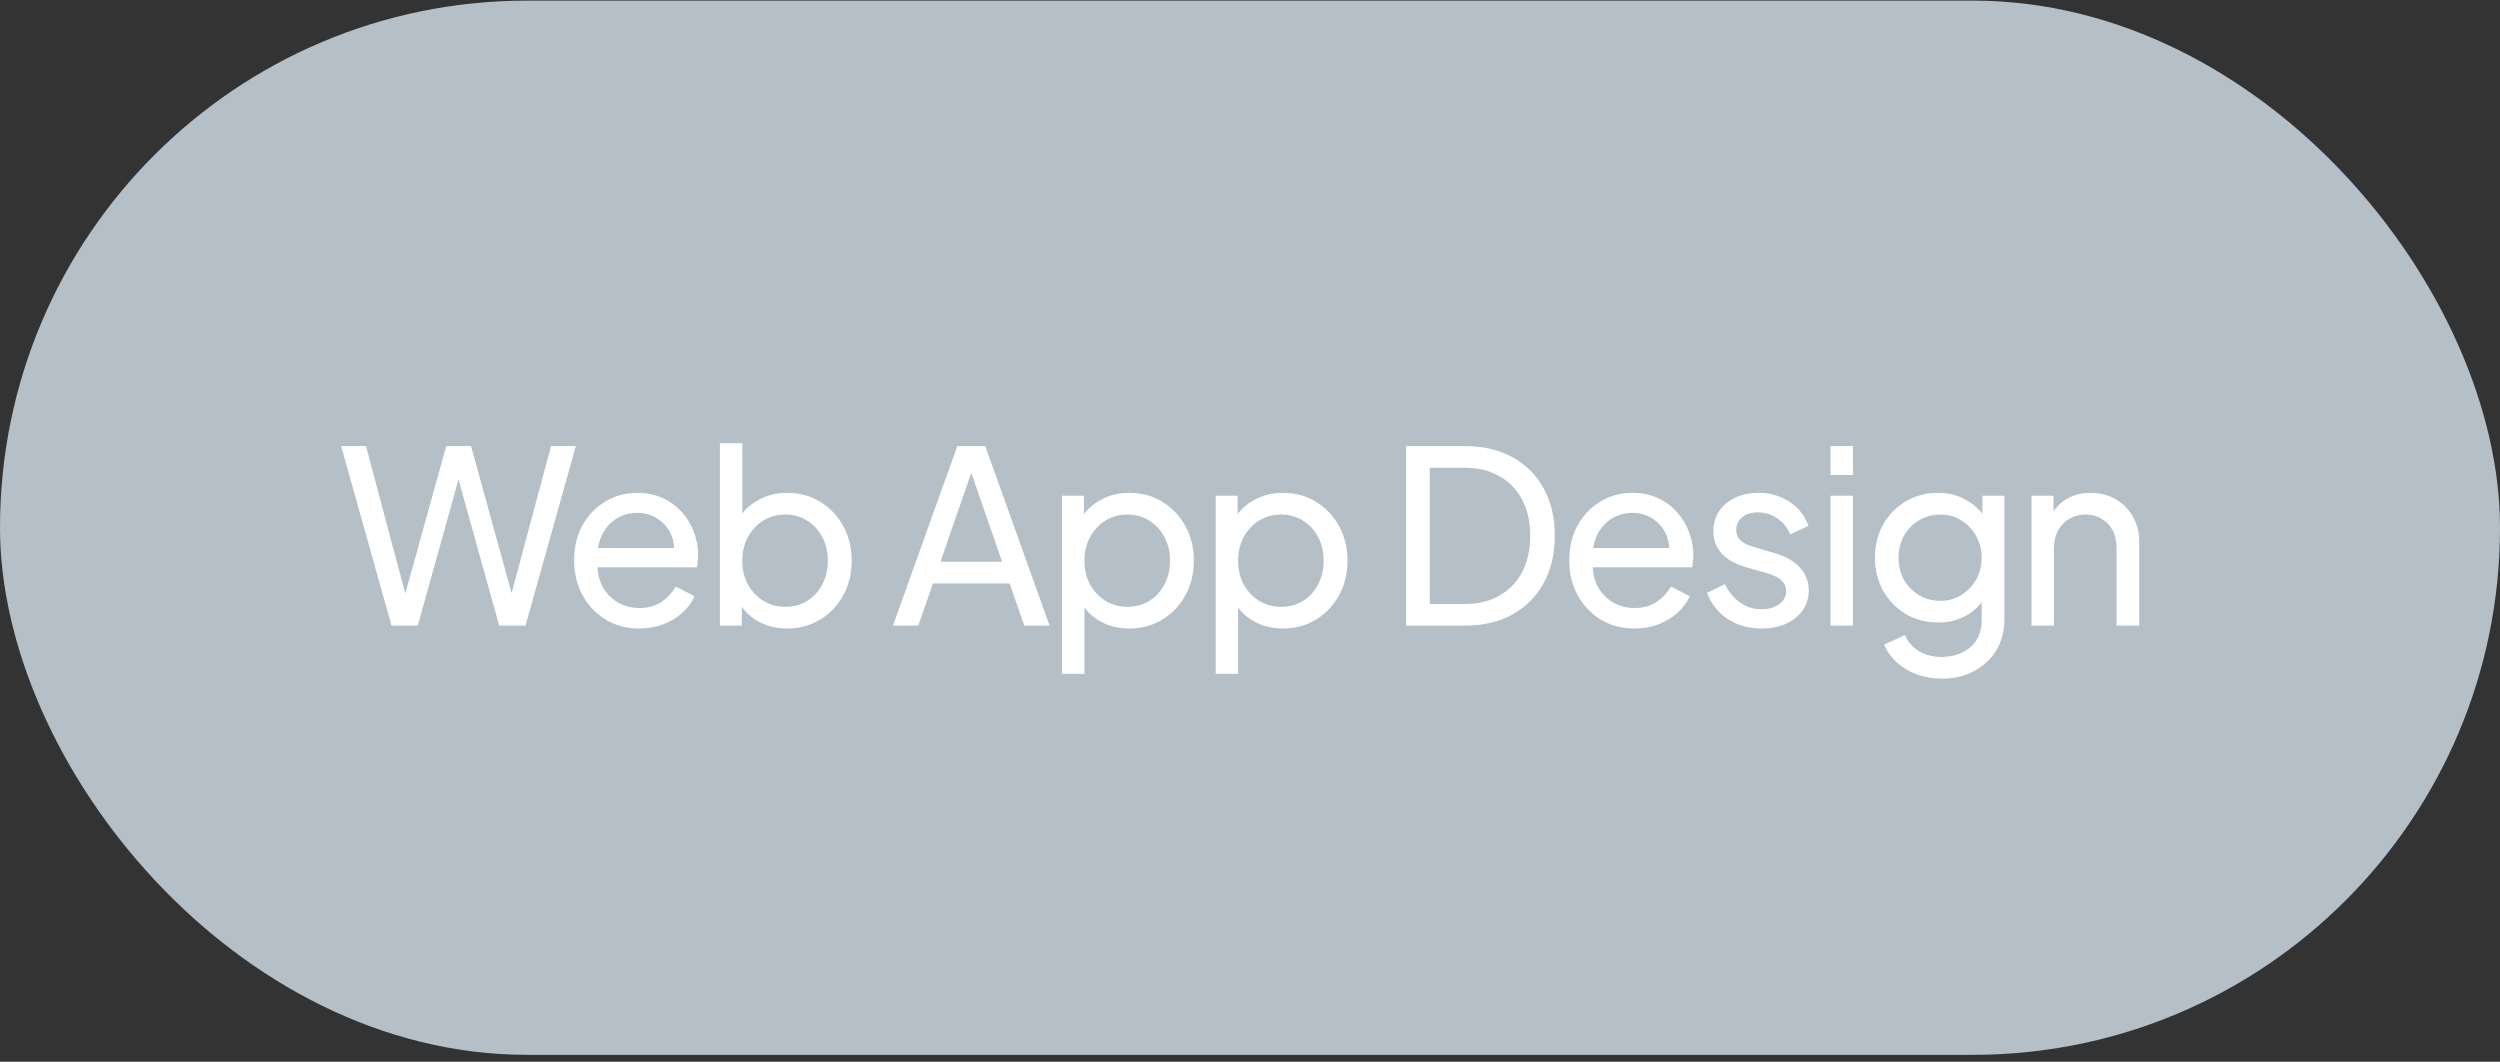
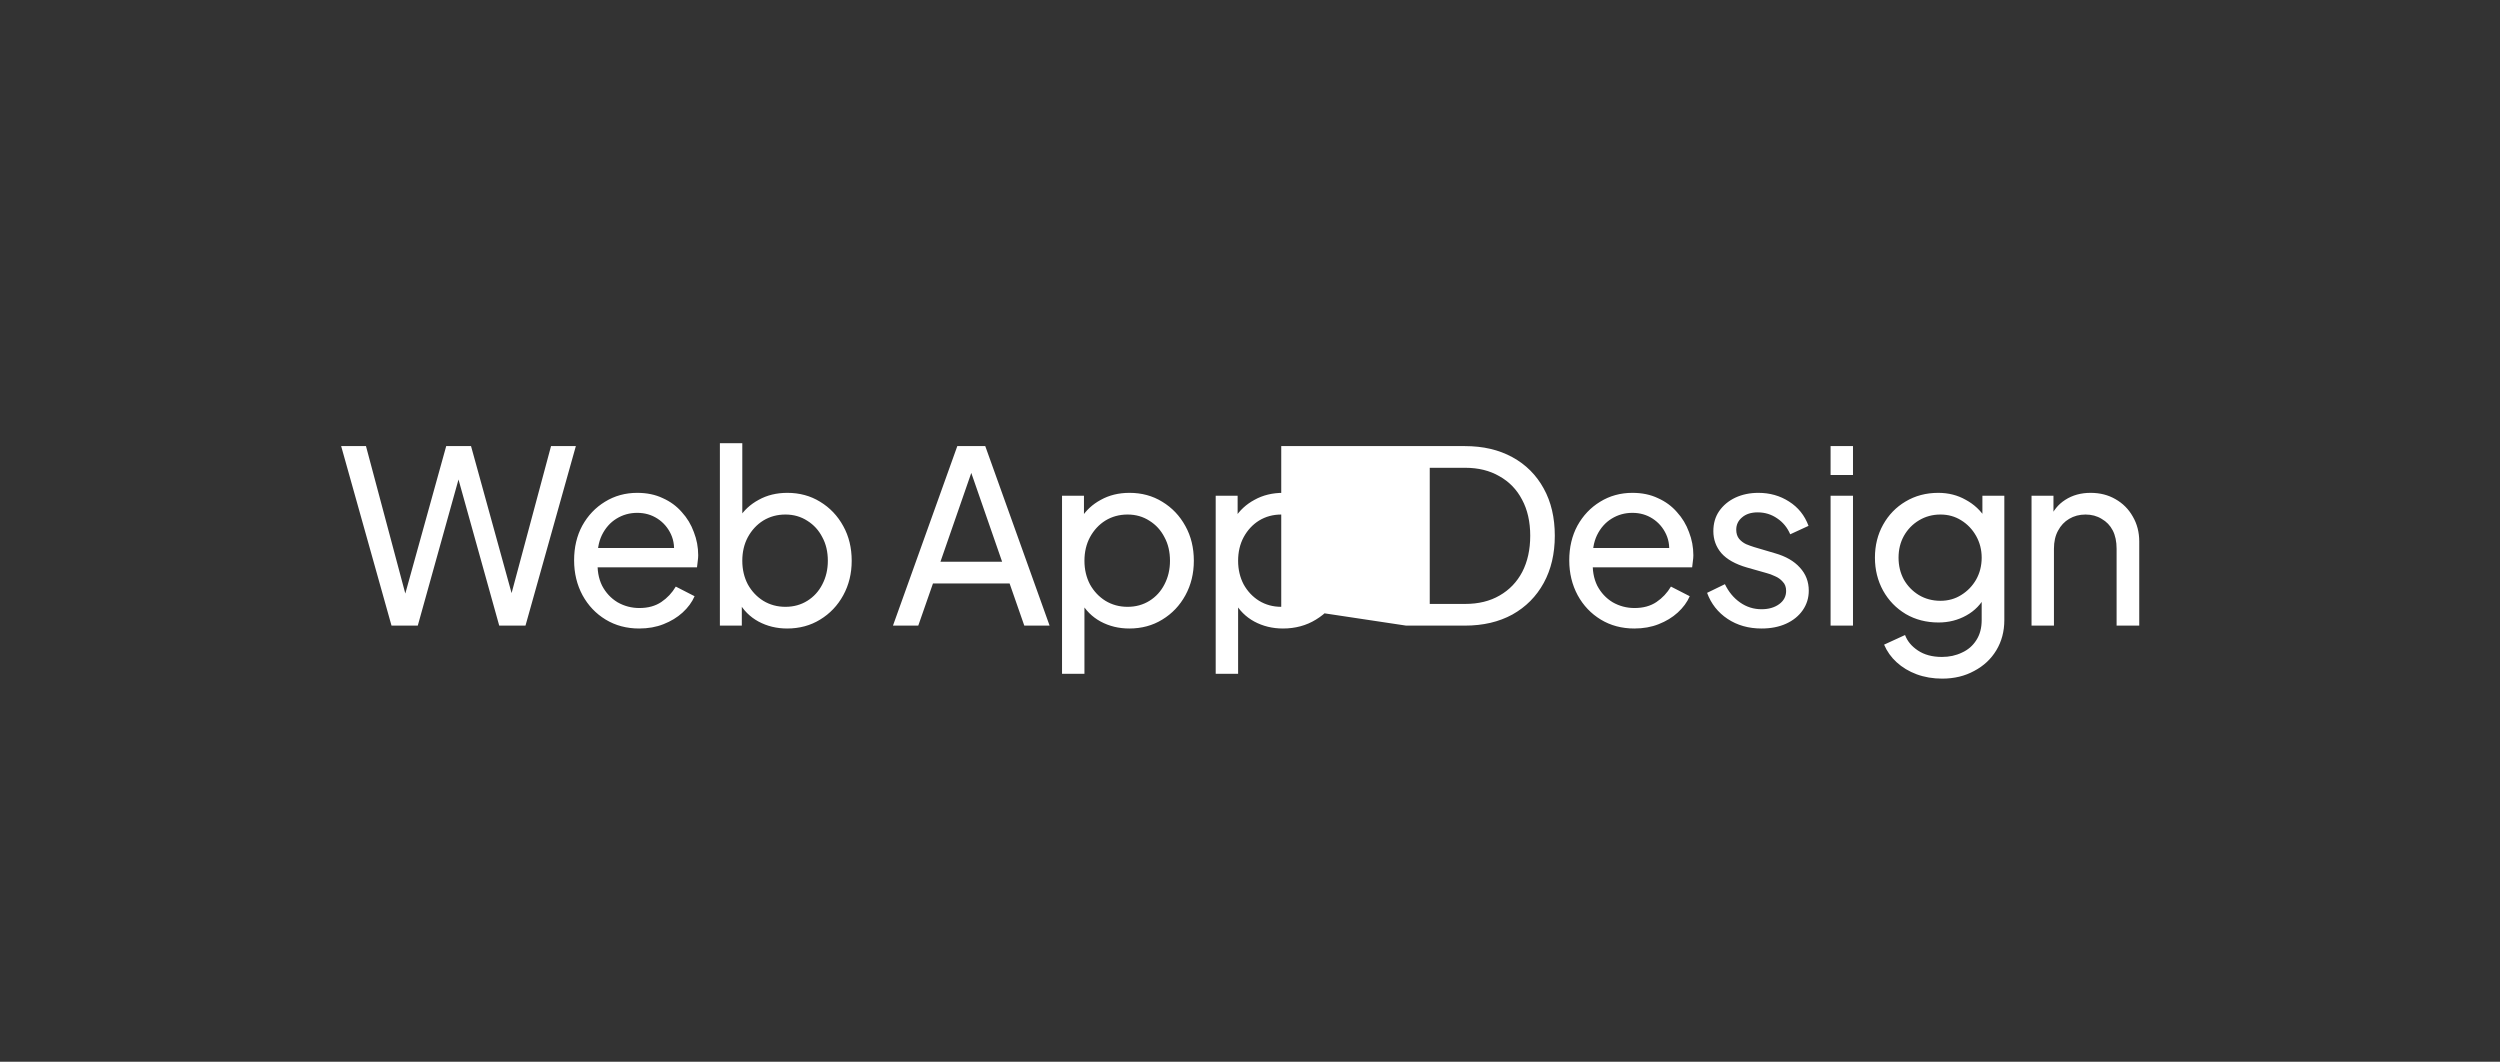
<svg xmlns="http://www.w3.org/2000/svg" width="332" height="141" viewBox="0 0 332 141" fill="none">
  <rect x="0" y="0" width="332" height="141" fill="#333333" stroke="none" />
-   <rect y="0.082" width="332" height="140" rx="70" fill="#B5BFC8" />
-   <path d="M51.993 83.082L45.305 59.242H48.601L54.201 80.234H53.433L59.257 59.242H62.553L68.345 80.234H67.545L73.177 59.242H76.473L69.785 83.082H66.297L60.473 62.186H61.305L55.481 83.082H51.993ZM84.881 83.466C83.217 83.466 81.734 83.071 80.433 82.282C79.131 81.493 78.107 80.415 77.361 79.05C76.614 77.663 76.241 76.117 76.241 74.41C76.241 72.682 76.603 71.146 77.329 69.802C78.075 68.458 79.078 67.402 80.337 66.634C81.617 65.845 83.046 65.45 84.625 65.45C85.905 65.45 87.035 65.685 88.017 66.154C89.019 66.602 89.862 67.221 90.545 68.01C91.249 68.778 91.782 69.663 92.145 70.666C92.529 71.647 92.721 72.671 92.721 73.738C92.721 73.973 92.699 74.239 92.657 74.538C92.635 74.815 92.603 75.082 92.561 75.338H78.417V72.778H90.833L89.425 73.93C89.617 72.821 89.51 71.829 89.105 70.954C88.699 70.079 88.102 69.386 87.313 68.874C86.523 68.362 85.627 68.106 84.625 68.106C83.622 68.106 82.705 68.362 81.873 68.874C81.041 69.386 80.39 70.122 79.921 71.082C79.473 72.021 79.291 73.141 79.377 74.442C79.291 75.701 79.483 76.81 79.953 77.77C80.443 78.709 81.126 79.445 82.001 79.978C82.897 80.49 83.867 80.746 84.913 80.746C86.065 80.746 87.035 80.479 87.825 79.946C88.614 79.413 89.254 78.73 89.745 77.898L92.241 79.178C91.899 79.967 91.366 80.693 90.641 81.354C89.937 81.994 89.094 82.506 88.113 82.89C87.153 83.274 86.075 83.466 84.881 83.466ZM104.529 83.466C103.142 83.466 101.873 83.157 100.721 82.538C99.59 81.919 98.716 81.045 98.097 79.914L98.513 79.402V83.082H95.601V58.858H98.577V69.546L98.129 68.81C98.769 67.786 99.644 66.975 100.753 66.378C101.862 65.759 103.132 65.45 104.561 65.45C106.182 65.45 107.633 65.845 108.913 66.634C110.214 67.423 111.238 68.501 111.985 69.866C112.732 71.21 113.105 72.746 113.105 74.474C113.105 76.159 112.732 77.685 111.985 79.05C111.238 80.415 110.214 81.493 108.913 82.282C107.633 83.071 106.172 83.466 104.529 83.466ZM104.305 80.586C105.393 80.586 106.364 80.319 107.217 79.786C108.07 79.253 108.732 78.527 109.201 77.61C109.692 76.671 109.937 75.626 109.937 74.474C109.937 73.279 109.692 72.234 109.201 71.338C108.732 70.421 108.07 69.695 107.217 69.162C106.364 68.607 105.393 68.33 104.305 68.33C103.217 68.33 102.236 68.597 101.361 69.13C100.508 69.663 99.825 70.399 99.313 71.338C98.822 72.255 98.577 73.301 98.577 74.474C98.577 75.626 98.822 76.671 99.313 77.61C99.825 78.527 100.508 79.253 101.361 79.786C102.236 80.319 103.217 80.586 104.305 80.586ZM118.586 83.082L127.13 59.242H130.842L139.386 83.082H136.026L134.074 77.482H123.898L121.946 83.082H118.586ZM124.89 74.602H133.082L128.538 61.514H129.434L124.89 74.602ZM141.038 89.482V65.834H143.95V69.546L143.566 68.81C144.206 67.786 145.081 66.975 146.19 66.378C147.3 65.759 148.569 65.45 149.998 65.45C151.62 65.45 153.07 65.845 154.35 66.634C155.652 67.423 156.676 68.501 157.422 69.866C158.169 71.21 158.542 72.746 158.542 74.474C158.542 76.159 158.169 77.685 157.422 79.05C156.676 80.415 155.652 81.493 154.35 82.282C153.07 83.071 151.609 83.466 149.966 83.466C148.58 83.466 147.31 83.157 146.158 82.538C145.028 81.919 144.153 81.045 143.534 79.914L144.014 79.402V89.482H141.038ZM149.742 80.586C150.83 80.586 151.801 80.319 152.654 79.786C153.508 79.253 154.169 78.527 154.638 77.61C155.129 76.671 155.374 75.626 155.374 74.474C155.374 73.279 155.129 72.234 154.638 71.338C154.169 70.421 153.508 69.695 152.654 69.162C151.801 68.607 150.83 68.33 149.742 68.33C148.654 68.33 147.673 68.597 146.798 69.13C145.945 69.663 145.262 70.399 144.75 71.338C144.26 72.255 144.014 73.301 144.014 74.474C144.014 75.626 144.26 76.671 144.75 77.61C145.262 78.527 145.945 79.253 146.798 79.786C147.673 80.319 148.654 80.586 149.742 80.586ZM161.445 89.482V65.834H164.357V69.546L163.973 68.81C164.613 67.786 165.487 66.975 166.597 66.378C167.706 65.759 168.975 65.45 170.405 65.45C172.026 65.45 173.477 65.845 174.757 66.634C176.058 67.423 177.082 68.501 177.829 69.866C178.575 71.21 178.949 72.746 178.949 74.474C178.949 76.159 178.575 77.685 177.829 79.05C177.082 80.415 176.058 81.493 174.757 82.282C173.477 83.071 172.015 83.466 170.373 83.466C168.986 83.466 167.717 83.157 166.565 82.538C165.434 81.919 164.559 81.045 163.941 79.914L164.421 79.402V89.482H161.445ZM170.149 80.586C171.237 80.586 172.207 80.319 173.061 79.786C173.914 79.253 174.575 78.527 175.045 77.61C175.535 76.671 175.781 75.626 175.781 74.474C175.781 73.279 175.535 72.234 175.045 71.338C174.575 70.421 173.914 69.695 173.061 69.162C172.207 68.607 171.237 68.33 170.149 68.33C169.061 68.33 168.079 68.597 167.205 69.13C166.351 69.663 165.669 70.399 165.157 71.338C164.666 72.255 164.421 73.301 164.421 74.474C164.421 75.626 164.666 76.671 165.157 77.61C165.669 78.527 166.351 79.253 167.205 79.786C168.079 80.319 169.061 80.586 170.149 80.586ZM186.734 83.082V59.242H194.542C196.953 59.242 199.054 59.733 200.846 60.714C202.638 61.695 204.025 63.082 205.006 64.874C205.988 66.645 206.478 68.735 206.478 71.146C206.478 73.535 205.988 75.626 205.006 77.418C204.025 79.21 202.638 80.607 200.846 81.61C199.054 82.591 196.953 83.082 194.542 83.082H186.734ZM189.87 80.202H194.574C196.345 80.202 197.87 79.829 199.15 79.082C200.452 78.335 201.454 77.29 202.158 75.946C202.862 74.581 203.214 72.981 203.214 71.146C203.214 69.29 202.852 67.69 202.126 66.346C201.422 65.002 200.42 63.967 199.118 63.242C197.838 62.495 196.324 62.122 194.574 62.122H189.87V80.202ZM217.037 83.466C215.373 83.466 213.89 83.071 212.589 82.282C211.288 81.493 210.264 80.415 209.517 79.05C208.77 77.663 208.397 76.117 208.397 74.41C208.397 72.682 208.76 71.146 209.485 69.802C210.232 68.458 211.234 67.402 212.493 66.634C213.773 65.845 215.202 65.45 216.781 65.45C218.061 65.45 219.192 65.685 220.173 66.154C221.176 66.602 222.018 67.221 222.701 68.01C223.405 68.778 223.938 69.663 224.301 70.666C224.685 71.647 224.877 72.671 224.877 73.738C224.877 73.973 224.856 74.239 224.813 74.538C224.792 74.815 224.76 75.082 224.717 75.338H210.573V72.778H222.989L221.581 73.93C221.773 72.821 221.666 71.829 221.261 70.954C220.856 70.079 220.258 69.386 219.469 68.874C218.68 68.362 217.784 68.106 216.781 68.106C215.778 68.106 214.861 68.362 214.029 68.874C213.197 69.386 212.546 70.122 212.077 71.082C211.629 72.021 211.448 73.141 211.533 74.442C211.448 75.701 211.64 76.81 212.109 77.77C212.6 78.709 213.282 79.445 214.157 79.978C215.053 80.49 216.024 80.746 217.069 80.746C218.221 80.746 219.192 80.479 219.981 79.946C220.77 79.413 221.41 78.73 221.901 77.898L224.397 79.178C224.056 79.967 223.522 80.693 222.797 81.354C222.093 81.994 221.25 82.506 220.269 82.89C219.309 83.274 218.232 83.466 217.037 83.466ZM233.933 83.466C232.205 83.466 230.701 83.039 229.421 82.186C228.141 81.333 227.235 80.181 226.701 78.73L229.069 77.578C229.56 78.602 230.232 79.413 231.085 80.01C231.939 80.607 232.888 80.906 233.933 80.906C234.872 80.906 235.651 80.682 236.269 80.234C236.888 79.786 237.197 79.199 237.197 78.474C237.197 77.962 237.048 77.557 236.749 77.258C236.472 76.938 236.131 76.693 235.725 76.522C235.32 76.33 234.947 76.191 234.605 76.106L232.013 75.37C230.456 74.922 229.315 74.282 228.589 73.45C227.885 72.618 227.533 71.647 227.533 70.538C227.533 69.514 227.789 68.629 228.301 67.882C228.835 67.114 229.549 66.517 230.445 66.09C231.363 65.663 232.387 65.45 233.517 65.45C235.032 65.45 236.387 65.834 237.581 66.602C238.797 67.37 239.661 68.447 240.173 69.834L237.741 70.954C237.357 70.058 236.781 69.354 236.013 68.842C235.245 68.309 234.381 68.042 233.421 68.042C232.547 68.042 231.853 68.266 231.341 68.714C230.829 69.141 230.573 69.685 230.573 70.346C230.573 70.837 230.701 71.242 230.957 71.562C231.213 71.861 231.523 72.095 231.885 72.266C232.248 72.415 232.6 72.543 232.941 72.65L235.757 73.482C237.165 73.887 238.253 74.517 239.021 75.37C239.811 76.223 240.205 77.247 240.205 78.442C240.205 79.402 239.939 80.266 239.405 81.034C238.872 81.802 238.136 82.399 237.197 82.826C236.259 83.253 235.171 83.466 233.933 83.466ZM243.101 83.082V65.834H246.077V83.082H243.101ZM243.101 63.082V59.242H246.077V63.082H243.101ZM257.919 90.122C256.703 90.122 255.572 89.93 254.527 89.546C253.503 89.162 252.617 88.629 251.871 87.946C251.145 87.285 250.591 86.506 250.207 85.61L252.991 84.33C253.289 85.141 253.855 85.823 254.687 86.378C255.54 86.954 256.607 87.242 257.887 87.242C258.868 87.242 259.753 87.05 260.543 86.666C261.353 86.303 261.993 85.749 262.463 85.002C262.932 84.277 263.167 83.391 263.167 82.346V78.474L263.711 79.05C263.113 80.223 262.249 81.119 261.119 81.738C260.009 82.357 258.783 82.666 257.439 82.666C255.817 82.666 254.367 82.293 253.087 81.546C251.807 80.778 250.804 79.743 250.079 78.442C249.353 77.119 248.991 75.658 248.991 74.058C248.991 72.437 249.353 70.975 250.079 69.674C250.804 68.373 251.796 67.349 253.055 66.602C254.335 65.834 255.785 65.45 257.407 65.45C258.751 65.45 259.967 65.759 261.055 66.378C262.164 66.975 263.049 67.807 263.711 68.874L263.263 69.674V65.834H266.175V82.346C266.175 83.839 265.823 85.173 265.119 86.346C264.415 87.519 263.433 88.437 262.175 89.098C260.937 89.781 259.519 90.122 257.919 90.122ZM257.695 79.786C258.719 79.786 259.636 79.53 260.447 79.018C261.279 78.506 261.94 77.823 262.431 76.97C262.921 76.095 263.167 75.125 263.167 74.058C263.167 73.013 262.921 72.053 262.431 71.178C261.94 70.303 261.279 69.61 260.447 69.098C259.636 68.586 258.719 68.33 257.695 68.33C256.649 68.33 255.7 68.586 254.847 69.098C253.993 69.61 253.321 70.303 252.831 71.178C252.361 72.031 252.127 72.991 252.127 74.058C252.127 75.125 252.361 76.095 252.831 76.97C253.321 77.823 253.983 78.506 254.815 79.018C255.668 79.53 256.628 79.786 257.695 79.786ZM269.788 83.082V65.834H272.7V69.194L272.22 68.906C272.647 67.818 273.33 66.975 274.268 66.378C275.228 65.759 276.348 65.45 277.628 65.45C278.866 65.45 279.964 65.727 280.924 66.282C281.906 66.837 282.674 67.605 283.228 68.586C283.804 69.567 284.092 70.677 284.092 71.914V83.082H281.084V72.874C281.084 71.914 280.914 71.103 280.572 70.442C280.231 69.781 279.74 69.269 279.1 68.906C278.482 68.522 277.767 68.33 276.956 68.33C276.146 68.33 275.42 68.522 274.78 68.906C274.162 69.269 273.671 69.791 273.308 70.474C272.946 71.135 272.764 71.935 272.764 72.874V83.082H269.788Z" fill="white" />
+   <path d="M51.993 83.082L45.305 59.242H48.601L54.201 80.234H53.433L59.257 59.242H62.553L68.345 80.234H67.545L73.177 59.242H76.473L69.785 83.082H66.297L60.473 62.186H61.305L55.481 83.082H51.993ZM84.881 83.466C83.217 83.466 81.734 83.071 80.433 82.282C79.131 81.493 78.107 80.415 77.361 79.05C76.614 77.663 76.241 76.117 76.241 74.41C76.241 72.682 76.603 71.146 77.329 69.802C78.075 68.458 79.078 67.402 80.337 66.634C81.617 65.845 83.046 65.45 84.625 65.45C85.905 65.45 87.035 65.685 88.017 66.154C89.019 66.602 89.862 67.221 90.545 68.01C91.249 68.778 91.782 69.663 92.145 70.666C92.529 71.647 92.721 72.671 92.721 73.738C92.721 73.973 92.699 74.239 92.657 74.538C92.635 74.815 92.603 75.082 92.561 75.338H78.417V72.778H90.833L89.425 73.93C89.617 72.821 89.51 71.829 89.105 70.954C88.699 70.079 88.102 69.386 87.313 68.874C86.523 68.362 85.627 68.106 84.625 68.106C83.622 68.106 82.705 68.362 81.873 68.874C81.041 69.386 80.39 70.122 79.921 71.082C79.473 72.021 79.291 73.141 79.377 74.442C79.291 75.701 79.483 76.81 79.953 77.77C80.443 78.709 81.126 79.445 82.001 79.978C82.897 80.49 83.867 80.746 84.913 80.746C86.065 80.746 87.035 80.479 87.825 79.946C88.614 79.413 89.254 78.73 89.745 77.898L92.241 79.178C91.899 79.967 91.366 80.693 90.641 81.354C89.937 81.994 89.094 82.506 88.113 82.89C87.153 83.274 86.075 83.466 84.881 83.466ZM104.529 83.466C103.142 83.466 101.873 83.157 100.721 82.538C99.59 81.919 98.716 81.045 98.097 79.914L98.513 79.402V83.082H95.601V58.858H98.577V69.546L98.129 68.81C98.769 67.786 99.644 66.975 100.753 66.378C101.862 65.759 103.132 65.45 104.561 65.45C106.182 65.45 107.633 65.845 108.913 66.634C110.214 67.423 111.238 68.501 111.985 69.866C112.732 71.21 113.105 72.746 113.105 74.474C113.105 76.159 112.732 77.685 111.985 79.05C111.238 80.415 110.214 81.493 108.913 82.282C107.633 83.071 106.172 83.466 104.529 83.466ZM104.305 80.586C105.393 80.586 106.364 80.319 107.217 79.786C108.07 79.253 108.732 78.527 109.201 77.61C109.692 76.671 109.937 75.626 109.937 74.474C109.937 73.279 109.692 72.234 109.201 71.338C108.732 70.421 108.07 69.695 107.217 69.162C106.364 68.607 105.393 68.33 104.305 68.33C103.217 68.33 102.236 68.597 101.361 69.13C100.508 69.663 99.825 70.399 99.313 71.338C98.822 72.255 98.577 73.301 98.577 74.474C98.577 75.626 98.822 76.671 99.313 77.61C99.825 78.527 100.508 79.253 101.361 79.786C102.236 80.319 103.217 80.586 104.305 80.586ZM118.586 83.082L127.13 59.242H130.842L139.386 83.082H136.026L134.074 77.482H123.898L121.946 83.082H118.586ZM124.89 74.602H133.082L128.538 61.514H129.434L124.89 74.602ZM141.038 89.482V65.834H143.95V69.546L143.566 68.81C144.206 67.786 145.081 66.975 146.19 66.378C147.3 65.759 148.569 65.45 149.998 65.45C151.62 65.45 153.07 65.845 154.35 66.634C155.652 67.423 156.676 68.501 157.422 69.866C158.169 71.21 158.542 72.746 158.542 74.474C158.542 76.159 158.169 77.685 157.422 79.05C156.676 80.415 155.652 81.493 154.35 82.282C153.07 83.071 151.609 83.466 149.966 83.466C148.58 83.466 147.31 83.157 146.158 82.538C145.028 81.919 144.153 81.045 143.534 79.914L144.014 79.402V89.482H141.038ZM149.742 80.586C150.83 80.586 151.801 80.319 152.654 79.786C153.508 79.253 154.169 78.527 154.638 77.61C155.129 76.671 155.374 75.626 155.374 74.474C155.374 73.279 155.129 72.234 154.638 71.338C154.169 70.421 153.508 69.695 152.654 69.162C151.801 68.607 150.83 68.33 149.742 68.33C148.654 68.33 147.673 68.597 146.798 69.13C145.945 69.663 145.262 70.399 144.75 71.338C144.26 72.255 144.014 73.301 144.014 74.474C144.014 75.626 144.26 76.671 144.75 77.61C145.262 78.527 145.945 79.253 146.798 79.786C147.673 80.319 148.654 80.586 149.742 80.586ZM161.445 89.482V65.834H164.357V69.546L163.973 68.81C164.613 67.786 165.487 66.975 166.597 66.378C167.706 65.759 168.975 65.45 170.405 65.45C172.026 65.45 173.477 65.845 174.757 66.634C176.058 67.423 177.082 68.501 177.829 69.866C178.575 71.21 178.949 72.746 178.949 74.474C178.949 76.159 178.575 77.685 177.829 79.05C177.082 80.415 176.058 81.493 174.757 82.282C173.477 83.071 172.015 83.466 170.373 83.466C168.986 83.466 167.717 83.157 166.565 82.538C165.434 81.919 164.559 81.045 163.941 79.914L164.421 79.402V89.482H161.445ZM170.149 80.586C171.237 80.586 172.207 80.319 173.061 79.786C173.914 79.253 174.575 78.527 175.045 77.61C175.535 76.671 175.781 75.626 175.781 74.474C175.781 73.279 175.535 72.234 175.045 71.338C174.575 70.421 173.914 69.695 173.061 69.162C172.207 68.607 171.237 68.33 170.149 68.33C169.061 68.33 168.079 68.597 167.205 69.13C166.351 69.663 165.669 70.399 165.157 71.338C164.666 72.255 164.421 73.301 164.421 74.474C164.421 75.626 164.666 76.671 165.157 77.61C165.669 78.527 166.351 79.253 167.205 79.786C168.079 80.319 169.061 80.586 170.149 80.586ZV59.242H194.542C196.953 59.242 199.054 59.733 200.846 60.714C202.638 61.695 204.025 63.082 205.006 64.874C205.988 66.645 206.478 68.735 206.478 71.146C206.478 73.535 205.988 75.626 205.006 77.418C204.025 79.21 202.638 80.607 200.846 81.61C199.054 82.591 196.953 83.082 194.542 83.082H186.734ZM189.87 80.202H194.574C196.345 80.202 197.87 79.829 199.15 79.082C200.452 78.335 201.454 77.29 202.158 75.946C202.862 74.581 203.214 72.981 203.214 71.146C203.214 69.29 202.852 67.69 202.126 66.346C201.422 65.002 200.42 63.967 199.118 63.242C197.838 62.495 196.324 62.122 194.574 62.122H189.87V80.202ZM217.037 83.466C215.373 83.466 213.89 83.071 212.589 82.282C211.288 81.493 210.264 80.415 209.517 79.05C208.77 77.663 208.397 76.117 208.397 74.41C208.397 72.682 208.76 71.146 209.485 69.802C210.232 68.458 211.234 67.402 212.493 66.634C213.773 65.845 215.202 65.45 216.781 65.45C218.061 65.45 219.192 65.685 220.173 66.154C221.176 66.602 222.018 67.221 222.701 68.01C223.405 68.778 223.938 69.663 224.301 70.666C224.685 71.647 224.877 72.671 224.877 73.738C224.877 73.973 224.856 74.239 224.813 74.538C224.792 74.815 224.76 75.082 224.717 75.338H210.573V72.778H222.989L221.581 73.93C221.773 72.821 221.666 71.829 221.261 70.954C220.856 70.079 220.258 69.386 219.469 68.874C218.68 68.362 217.784 68.106 216.781 68.106C215.778 68.106 214.861 68.362 214.029 68.874C213.197 69.386 212.546 70.122 212.077 71.082C211.629 72.021 211.448 73.141 211.533 74.442C211.448 75.701 211.64 76.81 212.109 77.77C212.6 78.709 213.282 79.445 214.157 79.978C215.053 80.49 216.024 80.746 217.069 80.746C218.221 80.746 219.192 80.479 219.981 79.946C220.77 79.413 221.41 78.73 221.901 77.898L224.397 79.178C224.056 79.967 223.522 80.693 222.797 81.354C222.093 81.994 221.25 82.506 220.269 82.89C219.309 83.274 218.232 83.466 217.037 83.466ZM233.933 83.466C232.205 83.466 230.701 83.039 229.421 82.186C228.141 81.333 227.235 80.181 226.701 78.73L229.069 77.578C229.56 78.602 230.232 79.413 231.085 80.01C231.939 80.607 232.888 80.906 233.933 80.906C234.872 80.906 235.651 80.682 236.269 80.234C236.888 79.786 237.197 79.199 237.197 78.474C237.197 77.962 237.048 77.557 236.749 77.258C236.472 76.938 236.131 76.693 235.725 76.522C235.32 76.33 234.947 76.191 234.605 76.106L232.013 75.37C230.456 74.922 229.315 74.282 228.589 73.45C227.885 72.618 227.533 71.647 227.533 70.538C227.533 69.514 227.789 68.629 228.301 67.882C228.835 67.114 229.549 66.517 230.445 66.09C231.363 65.663 232.387 65.45 233.517 65.45C235.032 65.45 236.387 65.834 237.581 66.602C238.797 67.37 239.661 68.447 240.173 69.834L237.741 70.954C237.357 70.058 236.781 69.354 236.013 68.842C235.245 68.309 234.381 68.042 233.421 68.042C232.547 68.042 231.853 68.266 231.341 68.714C230.829 69.141 230.573 69.685 230.573 70.346C230.573 70.837 230.701 71.242 230.957 71.562C231.213 71.861 231.523 72.095 231.885 72.266C232.248 72.415 232.6 72.543 232.941 72.65L235.757 73.482C237.165 73.887 238.253 74.517 239.021 75.37C239.811 76.223 240.205 77.247 240.205 78.442C240.205 79.402 239.939 80.266 239.405 81.034C238.872 81.802 238.136 82.399 237.197 82.826C236.259 83.253 235.171 83.466 233.933 83.466ZM243.101 83.082V65.834H246.077V83.082H243.101ZM243.101 63.082V59.242H246.077V63.082H243.101ZM257.919 90.122C256.703 90.122 255.572 89.93 254.527 89.546C253.503 89.162 252.617 88.629 251.871 87.946C251.145 87.285 250.591 86.506 250.207 85.61L252.991 84.33C253.289 85.141 253.855 85.823 254.687 86.378C255.54 86.954 256.607 87.242 257.887 87.242C258.868 87.242 259.753 87.05 260.543 86.666C261.353 86.303 261.993 85.749 262.463 85.002C262.932 84.277 263.167 83.391 263.167 82.346V78.474L263.711 79.05C263.113 80.223 262.249 81.119 261.119 81.738C260.009 82.357 258.783 82.666 257.439 82.666C255.817 82.666 254.367 82.293 253.087 81.546C251.807 80.778 250.804 79.743 250.079 78.442C249.353 77.119 248.991 75.658 248.991 74.058C248.991 72.437 249.353 70.975 250.079 69.674C250.804 68.373 251.796 67.349 253.055 66.602C254.335 65.834 255.785 65.45 257.407 65.45C258.751 65.45 259.967 65.759 261.055 66.378C262.164 66.975 263.049 67.807 263.711 68.874L263.263 69.674V65.834H266.175V82.346C266.175 83.839 265.823 85.173 265.119 86.346C264.415 87.519 263.433 88.437 262.175 89.098C260.937 89.781 259.519 90.122 257.919 90.122ZM257.695 79.786C258.719 79.786 259.636 79.53 260.447 79.018C261.279 78.506 261.94 77.823 262.431 76.97C262.921 76.095 263.167 75.125 263.167 74.058C263.167 73.013 262.921 72.053 262.431 71.178C261.94 70.303 261.279 69.61 260.447 69.098C259.636 68.586 258.719 68.33 257.695 68.33C256.649 68.33 255.7 68.586 254.847 69.098C253.993 69.61 253.321 70.303 252.831 71.178C252.361 72.031 252.127 72.991 252.127 74.058C252.127 75.125 252.361 76.095 252.831 76.97C253.321 77.823 253.983 78.506 254.815 79.018C255.668 79.53 256.628 79.786 257.695 79.786ZM269.788 83.082V65.834H272.7V69.194L272.22 68.906C272.647 67.818 273.33 66.975 274.268 66.378C275.228 65.759 276.348 65.45 277.628 65.45C278.866 65.45 279.964 65.727 280.924 66.282C281.906 66.837 282.674 67.605 283.228 68.586C283.804 69.567 284.092 70.677 284.092 71.914V83.082H281.084V72.874C281.084 71.914 280.914 71.103 280.572 70.442C280.231 69.781 279.74 69.269 279.1 68.906C278.482 68.522 277.767 68.33 276.956 68.33C276.146 68.33 275.42 68.522 274.78 68.906C274.162 69.269 273.671 69.791 273.308 70.474C272.946 71.135 272.764 71.935 272.764 72.874V83.082H269.788Z" fill="white" />
</svg>